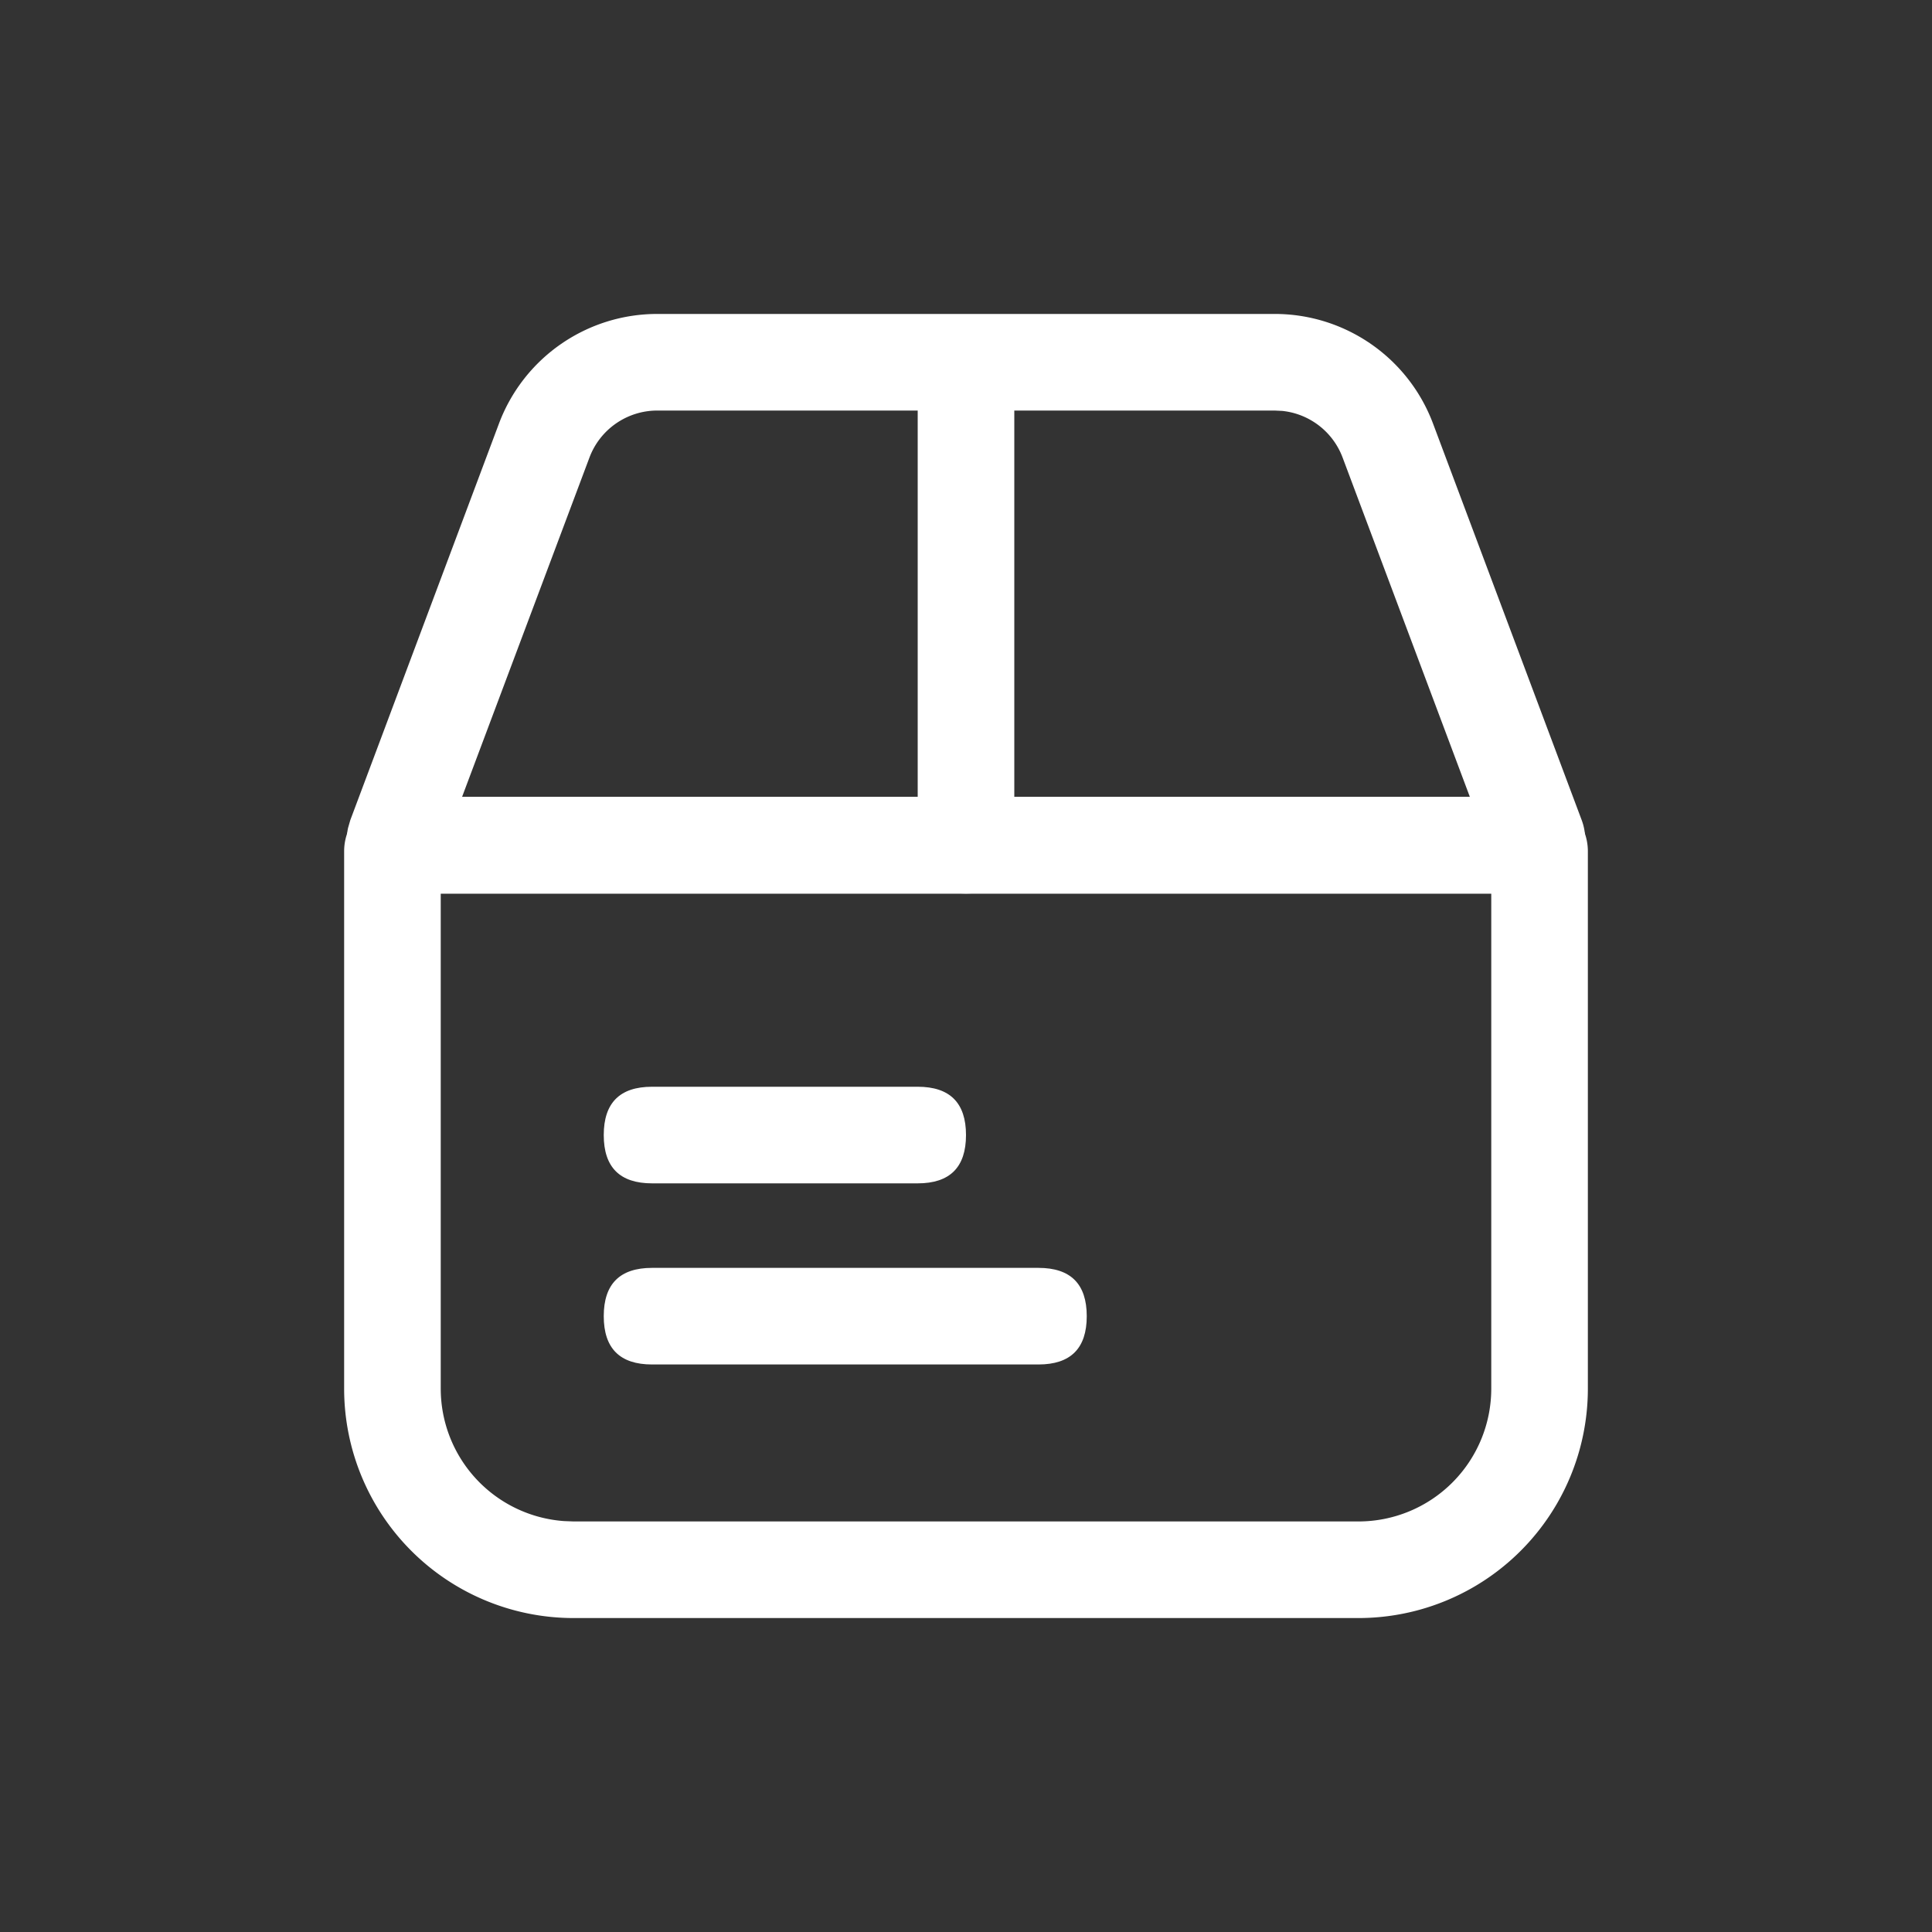
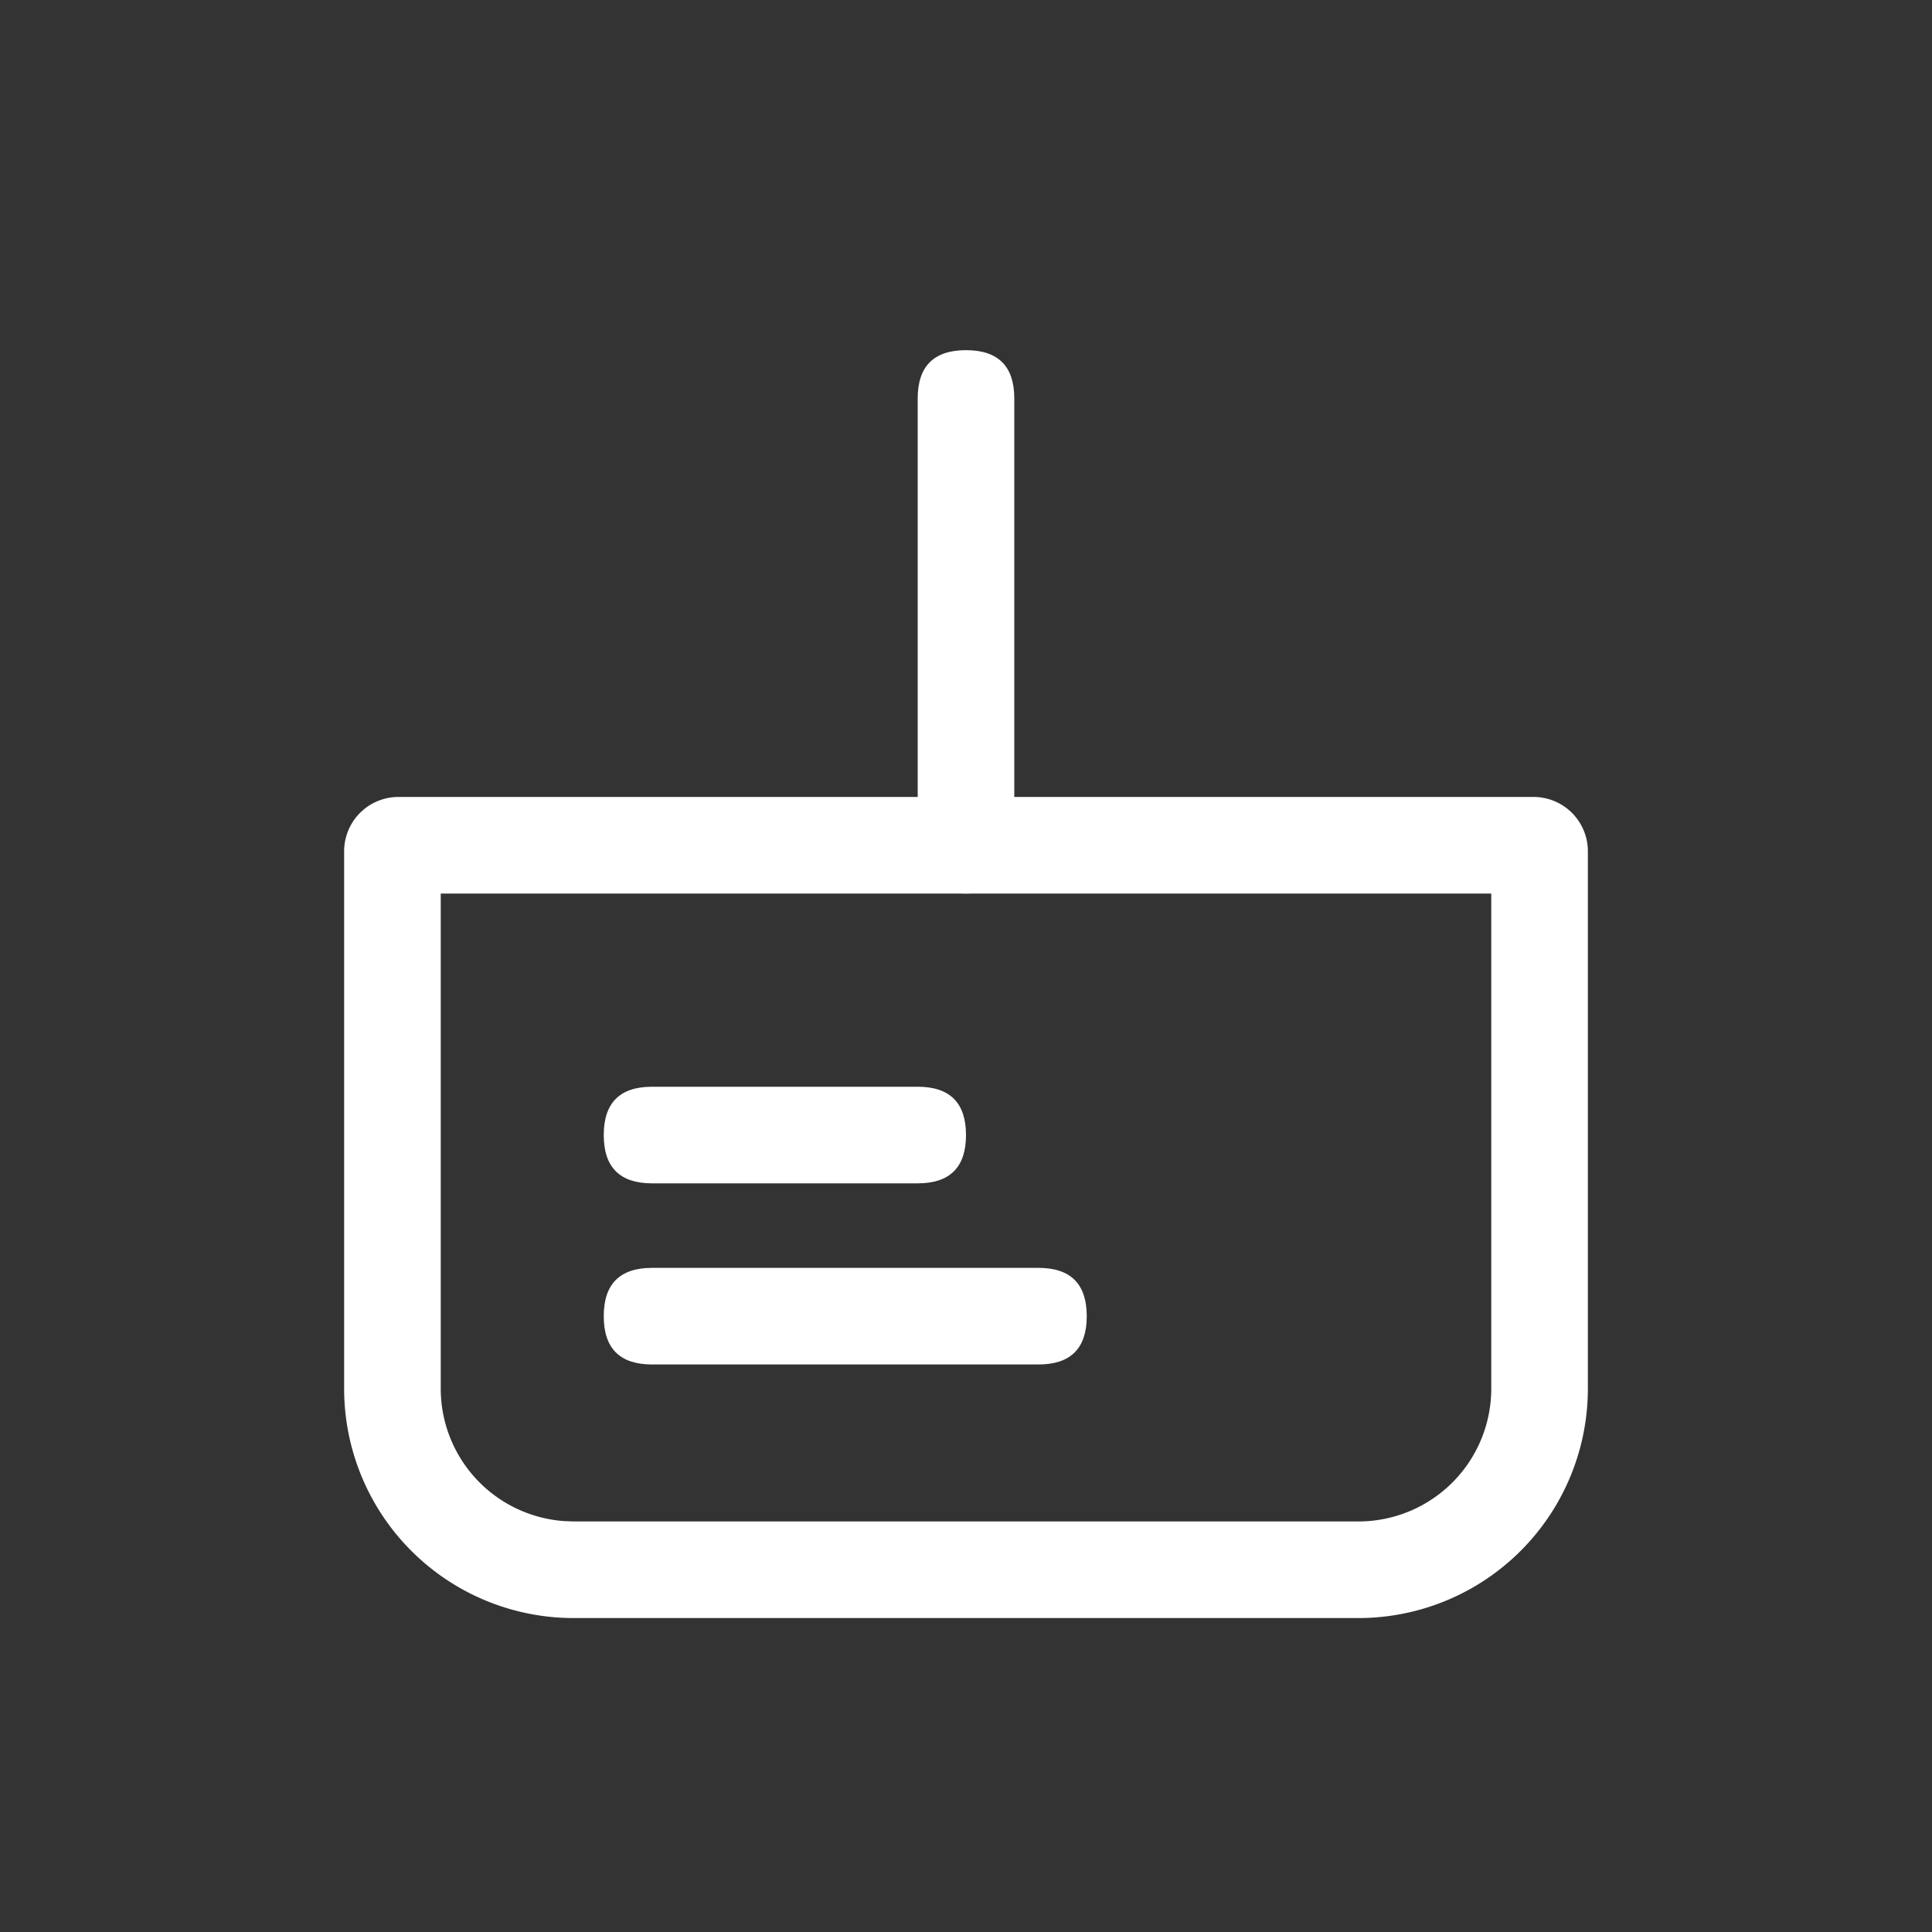
<svg xmlns="http://www.w3.org/2000/svg" t="1735715886482" class="icon" viewBox="0 0 1024 1024" version="1.1" p-id="3042" width="20" height="20">
  <rect x="0" y="0" width="1024" height="1024" fill="#333333" stroke="none" />
-   <path d="M675.648 166.4H348.352a89.6 89.6 0 0 0-83.904 58.144L185.664 434.688l-1.216 4.224A28.8 28.8 0 0 0 212.608 473.6h598.784l4.352-0.32c1.6-0.224 2.784-0.608 5.76-1.504a28.8 28.8 0 0 0 16.832-37.088l-78.784-210.144A89.6 89.6 0 0 0 675.648 166.4z m0 51.2l3.968 0.192a38.4 38.4 0 0 1 32 24.736L779.072 422.4H244.896l67.52-179.872A38.4 38.4 0 0 1 348.32 217.6h327.296z" fill="#ffffff" p-id="3043" />
  <path d="M812.8 422.4H211.2a28.8 28.8 0 0 0-28.8 28.8v284.8A121.6 121.6 0 0 0 304 857.6h416a121.6 121.6 0 0 0 121.6-121.6V451.2a28.8 28.8 0 0 0-28.8-28.8zM790.4 473.6v262.4a70.4 70.4 0 0 1-70.4 70.4H304l-5.024-0.192A70.4 70.4 0 0 1 233.6 736V473.6h556.8z" fill="#ffffff" p-id="3044" />
  <path d="M320 672m25.6 0l204.8 0q25.6 0 25.6 25.6l0 0q0 25.6-25.6 25.6l-204.8 0q-25.6 0-25.6-25.6l0 0q0-25.6 25.6-25.6Z" fill="#ffffff" p-id="3045" />
  <path d="M320 576m25.6 0l140.8 0q25.6 0 25.6 25.6l0 0q0 25.6-25.6 25.6l-140.8 0q-25.6 0-25.6-25.6l0 0q0-25.6 25.6-25.6Z" fill="#ffffff" p-id="3046" />
  <path d="M486.4 473.6m0-25.6l0-236.8q0-25.6 25.6-25.6l0 0q25.6 0 25.6 25.6l0 236.8q0 25.6-25.6 25.6l0 0q-25.6 0-25.6-25.6Z" fill="#ffffff" p-id="3047" />
</svg>